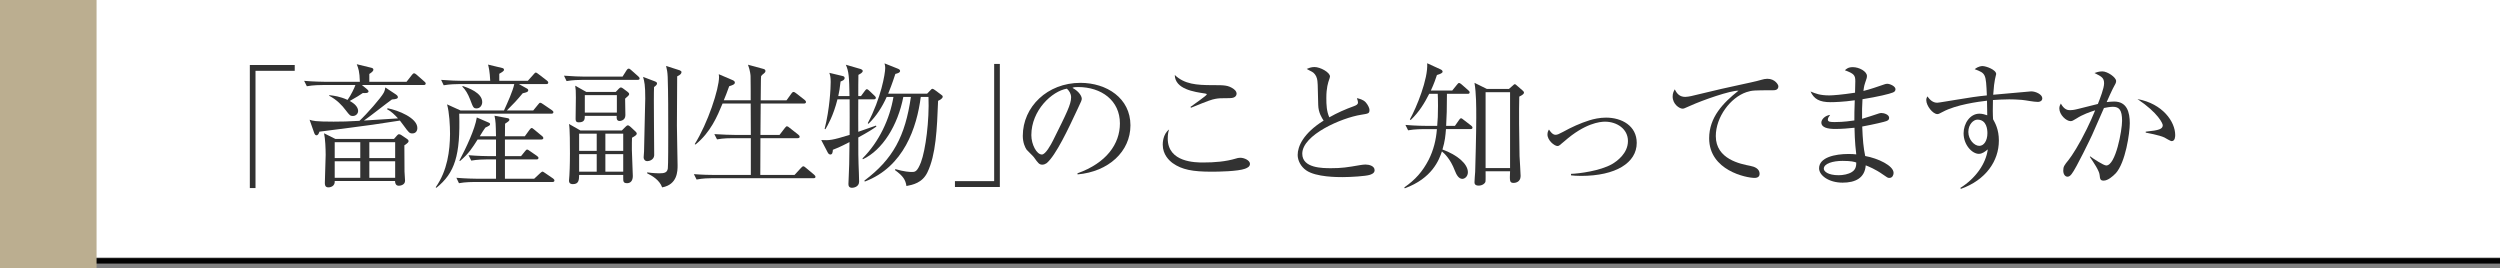
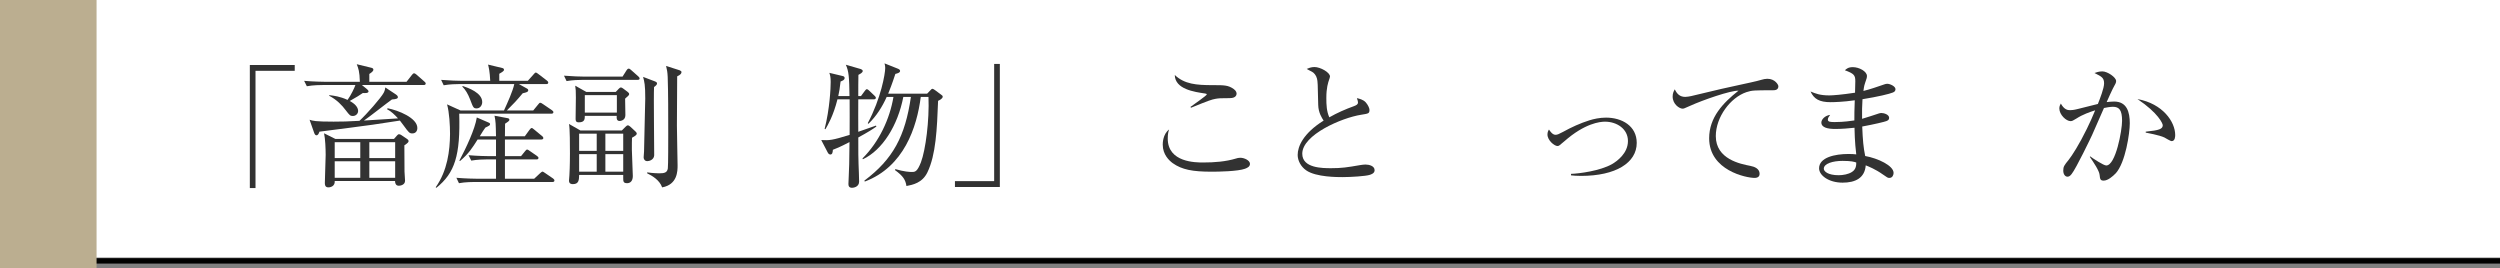
<svg xmlns="http://www.w3.org/2000/svg" id="_レイヤー_2" width="233" height="25.001" viewBox="0 0 233 25.001">
  <rect x="0" y="0" width="233" height="25.001" fill="#808080" stroke="none" />
  <defs>
    <style>.cls-1{fill:#323232;}.cls-2{fill:#fff;}.cls-3{fill:none;stroke:#000;stroke-miterlimit:10;stroke-width:.5px;}.cls-4{fill:#bbae90;}</style>
  </defs>
  <g id="_レイヤー_3">
    <rect class="cls-2" width="233" height="24.001" />
    <path class="cls-1" d="M23.813,6.6v10.927h-.529V6.058h4.185v.542h-3.655Z" />
    <path class="cls-1" d="M39.477,7.923h-5.748l.479.391c.062.05.139.139.139.202,0,.189-.378.164-.529.151-.239.164-.643.428-1.223.744.643.34.781.706.781.933,0,.252-.214.466-.491.466-.239,0-.29-.05-.668-.542-.328-.441-.819-.971-1.551-1.349l.038-.05c.416.05.971.113,1.688.441.315-.429.656-1.147.731-1.386h-3.05c-.114,0-.896,0-1.475.114l-.253-.504c.87.076,1.815.088,1.929.088h3.265c-.025-.97-.139-1.248-.29-1.638l1.349.328c.113.025.201.076.201.177,0,.139-.163.265-.378.403v.731h3.467l.504-.643c.05-.063.126-.151.201-.151.051,0,.126.038.228.126l.73.643c.076.063.126.113.126.189,0,.114-.113.139-.201.139ZM38.442,12.435c-.289,0-.34-.076-.856-.781-.189-.265-.265-.353-.315-.416-2.433.378-2.71.416-4.853.693-.44.05-2.369.302-2.646.34-.063.189-.139.34-.277.34-.113,0-.177-.113-.227-.265l-.416-1.185c.302.101.517.176,2.243.176.643,0,1.437-.013,2.407-.076.681-.63,2.017-2.155,2.256-2.609.114-.214.139-.378.151-.504l.971.643c.126.088.202.164.202.265,0,.126-.139.189-.555.214-.416.29-2.219,1.714-2.609,1.966.555-.038,2.546-.164,3.176-.202-.302-.328-.63-.655-1.021-.857l.051-.088c.982.189,2.772.895,2.772,1.84,0,.302-.177.504-.454.504ZM37.687,13.544c0,.265.013,2.382.013,2.445,0,.139.051.731.051.857,0,.416-.492.466-.58.466-.328,0-.353-.315-.353-.441h-5.622c.038.466-.365.592-.592.592-.328,0-.328-.277-.328-.416,0-.416.076-2.243.076-2.609,0-.567-.038-1.512-.151-2.017l1.059.529h5.457l.277-.315c.051-.05.113-.126.189-.126.075,0,.164.038.214.076l.542.365c.076.05.139.113.139.202s-.062.176-.391.391ZM33.578,13.254h-2.383v1.475h2.383v-1.475ZM33.578,15.031h-2.383v1.538h2.383v-1.538ZM36.829,13.254h-2.407v1.475h2.407v-1.475ZM36.829,15.031h-2.407v1.538h2.407v-1.538Z" />
    <path class="cls-1" d="M51.383,10.595h-8.583c.113,3.882-.403,5.521-2.13,6.907l-.063-.05c1.097-1.55,1.323-3.403,1.336-4.966,0-.781-.062-1.991-.277-2.76l1.248.567h4.059c.328-.718.832-1.828.958-2.458h-5.092c-.328,0-.92.013-1.487.113l-.239-.504c.794.063,1.575.088,1.928.088h2.647c-.038-.857-.139-1.273-.202-1.512l1.311.315c.089.025.177.05.177.176s-.303.29-.441.365v.656h2.659l.542-.605c.102-.114.139-.164.202-.164.051,0,.101.025.227.126l.807.618c.063.05.126.113.126.189,0,.126-.101.139-.188.139h-2.546l.769.428c.075.038.101.088.101.139,0,.176-.188.214-.517.29-.567.681-.819.945-1.475,1.601h2.458l.466-.567c.076-.101.126-.151.189-.151.05,0,.126.038.252.126l.832.567c.088.063.139.113.139.189,0,.113-.102.139-.189.139ZM51.483,16.96h-7.222c-.126,0-.895,0-1.487.114l-.239-.504c.869.076,1.827.088,1.929.088h1.764v-1.802h-.831c-.315,0-.921.013-1.475.113l-.253-.504c.857.076,1.777.088,1.941.088h.617v-1.55h-1.714c-.491.781-.819,1.298-1.639,2.004l-.062-.038c.617-1.16,1.449-2.911,1.626-4.021l1.109.479c.113.05.126.101.126.139,0,.113-.051.139-.441.328-.101.126-.353.529-.517.807h1.512c-.024-1.21-.024-1.336-.139-1.916l1.223.227c.063.013.164.038.164.151s-.201.239-.403.365c0,.176-.013.996-.013,1.172h1.854l.44-.605c.076-.101.139-.164.202-.164.062,0,.113.05.227.139l.731.605c.101.076.126.139.126.189,0,.114-.113.139-.202.139h-3.378v1.55h1.5l.378-.466c.102-.114.126-.151.202-.151.05,0,.101.038.227.126l.693.479c.101.076.126.126.126.177,0,.126-.113.139-.189.139h-2.937v1.802h2.723l.567-.529c.075-.063.164-.139.214-.139.038,0,.101.038.228.126l.756.517c.062.05.126.113.126.189,0,.113-.101.139-.189.139ZM44.426,10.103c-.303,0-.328-.088-.605-.819-.214-.555-.44-.92-.73-1.21l.025-.063c.517.176,1.827.63,1.827,1.5,0,.302-.201.592-.517.592Z" />
    <path class="cls-1" d="M59.42,7.444h-5.13c-.314,0-.92.013-1.486.113l-.24-.504c.781.063,1.551.088,1.929.088h3.529l.365-.58c.075-.113.126-.164.202-.164.075,0,.138.038.227.126l.668.592c.075.063.126.126.126.214s-.088.113-.189.113ZM58.903,12.838c-.013.265-.013.605-.013,1.122,0,.391.089,2.092.089,2.445,0,.441-.215.668-.529.668-.366,0-.366-.177-.366-.504v-.265h-4.108c-.013.441-.013.857-.58.857-.139,0-.365-.025-.365-.328,0-.088.038-.428.038-.504.05-.819.05-1.853.05-2.042,0-.605,0-2.357-.088-2.735l1.059.605h3.869l.354-.353c.088-.088.15-.126.201-.126.063,0,.126.038.214.113l.492.454c.075.063.126.139.126.214,0,.088-.076.177-.441.378ZM58.261,9.196c0,.252.025,1.311.025,1.538,0,.517-.504.542-.542.542-.315,0-.277-.34-.265-.479h-2.975c0,.277,0,.605-.555.605-.277,0-.303-.151-.303-.328,0-.315.025-1.714.025-1.991,0-.618-.013-.781-.062-1.097l1.033.58h2.747l.277-.29c.089-.101.151-.126.202-.126.062,0,.126.038.227.113l.403.302c.089.076.139.126.139.202,0,.088-.05.151-.378.428ZM55.614,12.46h-1.639v1.601h1.639v-1.601ZM55.614,14.363h-1.639v1.639h1.639v-1.639ZM57.492,8.868h-2.987v1.626h2.987v-1.626ZM58.084,12.46h-1.663v1.601h1.663v-1.601ZM58.084,14.363h-1.663v1.639h1.663v-1.639ZM60.958,8.112c-.051.744.025,6.037.013,6.365-.025.416-.454.542-.643.542-.215,0-.341-.164-.341-.353,0-.088.038-.466.038-.542,0-.781.113-4.235.113-4.941,0-1.26-.075-1.55-.202-2.017l1.097.416c.126.051.202.101.202.189,0,.101-.063.189-.277.34ZM63.113,7.116c0,1.273-.025,3.302-.025,4.588,0,.58.063,3.353.063,3.706,0,.517,0,1.79-1.438,2.054-.252-.706-.958-1.096-1.398-1.311v-.088c.529.076.982.088,1.108.088.479,0,.757-.05.819-.454.038-.202.038-2.786.038-3.214,0-1.777,0-3.895-.051-5.319-.024-.479-.062-.655-.15-1.021l1.26.403c.101.038.177.101.177.164,0,.139-.101.265-.403.403Z" />
-     <path class="cls-1" d="M75.812,16.607h-9.415c-.314,0-.92.013-1.475.126l-.252-.504c.781.063,1.551.076,1.929.076h3.378v-3.428h-1.664c-.227,0-.882,0-1.487.113l-.252-.492c.781.05,1.562.076,1.941.076h1.462c0-.971,0-1.941-.013-2.924h-2.622c-.491,1.185-1.108,2.672-2.521,3.819l-.075-.038c1.223-1.953,2.269-5.13,2.269-6.264,0-.088-.013-.139-.025-.252l1.323.567c.101.051.177.114.177.214,0,.176-.252.252-.529.34-.202.554-.341.933-.505,1.311h2.509c0-.353,0-1.928-.013-2.244,0-.063-.025-.492-.239-1.071l1.437.391c.101.025.189.076.189.189,0,.076-.025.139-.151.24-.139.101-.177.151-.252.24-.013.189-.025.277-.025.92q0,.807-.013,1.336h2.407l.454-.63c.062-.088.126-.151.201-.151.063,0,.126.038.239.126l.794.618c.063.05.127.126.127.202s-.076.139-.189.139h-4.033c-.013,1.79-.025,1.991-.025,2.924h1.777l.504-.656c.088-.113.139-.151.189-.151.062,0,.126.038.227.126l.832.655c.075.05.126.126.126.202,0,.063-.051.126-.189.126h-3.466c0,.542-.013,3.025-.013,3.403v.025h3.188l.605-.656c.101-.101.151-.151.214-.151.063,0,.126.038.24.139l.769.643c.088.076.126.139.126.202,0,.101-.075.126-.189.126Z" />
    <path class="cls-1" d="M79.993,12.813c0,1.525,0,1.79.025,2.521.013.441.051,1.147.051,1.588,0,.517-.542.58-.655.58-.277,0-.341-.164-.341-.353,0-.05.025-.517.025-.605.051-.945.051-1.286.075-3.302-.92.479-1.285.618-1.55.718-.013.227-.038.441-.239.441-.139,0-.215-.139-.253-.214l-.592-1.134c.781.038.996.025,2.646-.479,0-1.109.013-2.357,0-3.315h-1.134c-.379,1.525-.921,2.445-1.122,2.785l-.075-.025c.479-1.865.566-3.832.566-4.373,0-.466-.05-.63-.126-.857l1.21.29c.102.025.215.051.215.189,0,.177-.177.252-.378.328-.063.592-.127.97-.215,1.361h1.046c-.024-1.777-.062-2.294-.34-2.924l1.387.403c.075.025.188.088.188.176,0,.151-.214.265-.403.365-.013.265-.013,1.601-.013,1.979h.252l.354-.479c.062-.076.126-.164.188-.164.076,0,.164.076.228.139l.504.479c.051.05.113.114.113.189,0,.113-.113.139-.189.139h-1.449c0,.807-.013,2.218,0,3.025.252-.088,1.425-.492,1.651-.58l.038.088c-.354.252-.744.504-1.689,1.021ZM87.43,9.397c-.101,2.634-.202,5.029-.996,6.667-.479.996-1.386,1.16-1.953,1.273-.089-.567-.29-.92-1.071-1.487l.038-.088c.831.24,1.311.265,1.524.265.303,0,.504,0,.857-.895.441-1.16.794-3.92.706-6.1h-.719c-.365,2.849-1.575,6.516-5.218,7.89l-.038-.088c2.672-2.004,3.807-4.134,4.336-7.802h-.706c-.517,2.659-1.941,4.953-3.769,5.81l-.038-.076c1.551-1.55,2.546-3.68,2.887-5.735h-.63c-.403.907-.958,1.79-1.702,2.508l-.062-.063c1.234-2.319,1.626-4.613,1.626-5.142,0-.139-.013-.24-.063-.429l1.261.504c.126.05.188.126.188.202,0,.164-.239.227-.44.277-.328,1.008-.542,1.525-.669,1.84h3.631l.302-.315c.076-.088.139-.139.189-.139.05,0,.139.05.227.113l.593.441c.088.063.139.101.139.177,0,.189-.29.328-.429.391Z" />
    <path class="cls-1" d="M89.001,17.426v-.542h3.655V5.957h.529v11.469h-4.185Z" />
-     <path class="cls-1" d="M100.431,16.254l-.013-.101c2.697-.958,3.958-2.735,3.958-4.651,0-2.13-1.714-3.39-3.907-3.39-.315,0-.378.013-.517.076.681.366.869.832.869,1.008,0,.139-.037.227-.428,1.046-.807,1.727-1.992,4.26-2.849,4.966-.089.063-.239.139-.403.139-.29,0-.403-.164-.781-.693-.089-.126-.593-.592-.681-.706-.139-.202-.354-.655-.354-1.286,0-2.71,2.294-4.941,5.369-4.941,2.445,0,4.664,1.424,4.664,3.958,0,2.445-2.042,4.323-4.929,4.575ZM99.436,8.263c-1.387.227-3.315,2.017-3.315,4.336,0,.857.492,1.802.983,1.802.341,0,.832-.895,1.046-1.323,1.261-2.533,1.677-3.353,1.677-4.008,0-.315-.151-.58-.391-.807Z" />
    <path class="cls-1" d="M116.043,15.725c-.693.252-2.482.277-3.113.277-1.789,0-2.772-.189-3.63-.794-.327-.24-.933-.794-.933-1.727,0-.114,0-.971.593-1.412-.063.189-.126.403-.126.844,0,2.231,2.608,2.231,3.302,2.231,1.046,0,2.093-.076,3.088-.378.076-.025.202-.063.365-.063.392,0,.908.252.908.567,0,.277-.265.378-.454.454ZM114.632,9.146c-.933,0-1.034.013-1.336.063-.392.076-.555.126-2.294.832l-.051-.076c.239-.189,1.525-1.059,1.525-1.172,0-.038-.076-.063-.151-.076-1.021-.151-2.811-.403-2.836-1.727.907.857,2.017.945,3.517.945,1.108,0,1.462,0,1.979.365.227.164.265.34.265.428,0,.101-.051.416-.617.416Z" />
    <path class="cls-1" d="M127.635,16.304c-.353.113-1.727.202-2.496.202-.428,0-2.482.013-3.402-.63-.492-.34-.794-.907-.794-1.437,0-.781.504-2.004,2.42-3.201-.151-.227-.492-.731-.505-1.462-.037-1.966-.05-2.18-.113-2.445-.075-.315-.29-.555-.466-.643-.354-.189-.403-.202-.492-.265.151-.063.403-.177.719-.177.555,0,1.449.504,1.449.882,0,.063-.05.214-.075.277-.101.302-.265.756-.265,1.739,0,.618.025,1.235.277,1.79.73-.416,1.5-.756,2.307-1.046.227-.088.365-.164.365-.34,0-.088-.025-.189-.101-.403.201.05.592.126.831.403.202.227.341.542.341.681,0,.353-.088.353-.781.466-1.79.277-5.483,1.865-5.483,3.63,0,1.349,1.879,1.349,2.697,1.349.983,0,1.475-.076,2.71-.29.177-.025.328-.05.479-.05.34,0,.856.126.856.529,0,.29-.314.391-.479.441Z" />
-     <path class="cls-1" d="M137.046,12.032h-2.281c-.051.618-.089,1.109-.328,1.903,1.399.504,2.37,1.349,2.37,2.117,0,.391-.29.618-.518.618-.34,0-.554-.391-.692-.756-.441-1.16-1.021-1.639-1.21-1.802-.265.794-.908,2.508-3.467,3.441l-.037-.088c1.033-.718,1.701-1.475,2.269-2.571.453-.895.693-1.865.769-2.861h-1.197c-.101,0-.895,0-1.487.113l-.252-.504c.996.088,1.853.088,1.941.088h1.021c.051-.542.075-1.034.075-1.853,0-.542-.013-.907-.024-1.134h-.795c-.428.844-.92,1.676-1.727,2.445l-.075-.063c.617-1.097,1.714-3.781,1.613-5.231l1.21.555c.126.05.227.126.227.227,0,.126-.188.214-.529.315-.113.34-.252.769-.567,1.449h1.992l.428-.529c.113-.139.139-.176.215-.176.062,0,.164.076.239.139l.617.542c.063.063.126.113.126.189,0,.139-.126.139-.188.139h-1.929c0,1.286-.025,2.193-.075,2.987h.819l.353-.504c.075-.114.139-.202.214-.202.063,0,.102.025.24.139l.705.542c.051.038.126.113.126.189,0,.126-.126.139-.188.139ZM141.596,9.007c-.038,1.172-.013,3.832.025,5.533.013.302.101,1.601.101,1.865,0,.605-.555.643-.643.643-.391,0-.378-.176-.341-1.084h-2.281c0,.151.013.895-.013.97-.037.151-.277.365-.63.365-.391,0-.391-.227-.391-.328,0-.265.051-.693.063-.958.024-.807.101-3.491.101-5.042,0-1.097,0-2.244-.164-3.252l1.147.567h2.066l.391-.34c.063-.063.101-.101.151-.101s.101.038.151.088l.58.504c.075.063.126.126.126.202,0,.101-.126.214-.441.365ZM140.738,8.591h-2.281v7.071h2.281v-7.071Z" />
    <path class="cls-1" d="M147.352,16.393c-.441,0-.706-.025-.933-.05v-.139c.756-.025,2.71-.277,3.819-.907.453-.265,1.487-.996,1.487-2.155,0-1.122-1.021-1.802-2.143-1.802-.467,0-1.878.151-3.769,1.815-.479.416-.529.454-.656.454-.289,0-.933-.529-.933-1.071,0-.214.063-.34.139-.466.126.189.341.491.605.491.177,0,.315-.063.693-.265.794-.441,1.626-.819,2.47-1.084.403-.126.958-.252,1.551-.252,1.475,0,2.861.769,2.861,2.357,0,1.853-1.954,3.075-5.193,3.075Z" />
    <path class="cls-1" d="M165.219,8.414c-1.727,0-1.916,0-2.458.176-1.486.504-2.848,2.319-2.848,4.096,0,2.155,2.307,2.596,3.214,2.773.403.076.869.265.869.744,0,.378-.391.378-.479.378-.731,0-4.223-.681-4.223-3.693,0-1.954,1.299-3.302,2.735-4.437-.731-.025-3.29.857-4.537,1.424-.542.24-.555.252-.681.252-.277,0-.92-.403-.92-1.134,0-.315.113-.517.201-.668.202.429.467.706.983.706.151,0,.416-.05.542-.076,2.849-.681,3.163-.756,4.411-1.021.73-.164,1.626-.34,2.168-.504.101-.038.353-.088.517-.088.731,0,1.033.567,1.033.693,0,.378-.353.378-.529.378Z" />
    <path class="cls-1" d="M176.433,8.616c-.328.139-1.425.403-2.849.63-.038.491-.051,1.311-.038,1.828.252-.063,1.349-.429,1.576-.504.088-.025.15-.038.227-.038.227,0,.719.139.719.454,0,.189-.139.252-.266.302-.15.063-1.146.302-2.243.504.051,1.286.113,1.954.277,2.748,1.185.214,2.646.895,2.646,1.576,0,.164-.088.466-.391.466-.151,0-.188-.025-.617-.328-.693-.491-1.336-.744-1.588-.844-.089,1.185-.971,1.613-2.155,1.613-1.299,0-2.193-.681-2.193-1.336,0-1.021,1.487-1.336,2.735-1.336.314,0,.517.013.73.038-.139-1.084-.163-2.294-.163-2.483-.58.063-1.198.113-1.79.113-.706,0-1.299-.126-1.299-.605,0-.265.315-.643.819-.706-.126.164-.214.29-.214.441,0,.214.252.227.643.227.87,0,1.538-.113,1.828-.151,0-.63,0-.857.037-1.878-1.033.151-1.94.176-2.256.176-1.046,0-1.55-.302-1.865-.996.454.189.87.365,1.752.365.315,0,1.159-.063,2.395-.252,0-.177.025-.983.025-1.071,0-.567-.126-.706-.971-1.021.139-.126.303-.29.744-.29.592,0,1.311.403,1.311.819,0,.151-.013.202-.177.668-.101.29-.126.555-.151.731.58-.139,1.312-.391,1.967-.618.075-.025.163-.05.252-.05.252,0,.769.227.769.504,0,.126-.062.24-.227.302ZM171.744,14.994c-.933,0-1.765.252-1.765.731,0,.252.391.605,1.386.605.403,0,.908-.088,1.235-.302.403-.252.403-.655.403-.882-.176-.063-.453-.151-1.26-.151Z" />
-     <path class="cls-1" d="M189.939,9.498c-.416,0-1.084-.151-1.5-.189-.466-.038-.869-.05-1.185-.05-.529,0-1.121.038-1.512.063-.013.391-.013.681-.013,1.008s.013.555.024.781c.189.34.542.945.542,1.991,0,1.903-1.223,3.68-3.541,4.5l-.051-.088c1.412-.882,2.382-2.244,2.559-3.592-.265.214-.517.416-.832.416-.63,0-1.424-.832-1.424-1.916,0-.92.604-1.828,1.475-1.828.277,0,.504.076.73.151,0-.063-.024-.907-.024-1.361-.77.088-2.874.366-4.109,1.034-.365.189-.403.214-.517.214-.429,0-1.033-.781-1.033-1.298,0-.139.037-.24.101-.353.252.34.517.592.92.592.139,0,1.135-.177,1.701-.265,1.186-.202,2.118-.34,2.925-.416-.089-2.017-.089-2.054-1.135-2.445.365-.29.668-.29.731-.29.327,0,1.272.34,1.272.744,0,.038-.088.403-.113.492-.051.227-.113.706-.164,1.437.29-.025,3.529-.315,3.542-.315.429,0,1.033.29,1.033.643,0,.277-.265.34-.403.34ZM184.293,11.149c-.353,0-.844.429-.844,1.147s.554,1.298,1.021,1.298c.416,0,.756-.454.756-1.185,0-.302-.05-1.26-.933-1.26Z" />
    <path class="cls-1" d="M197.17,16.166c-.252.265-.718.668-1.108.668-.315,0-.341-.151-.378-.529-.038-.403-.555-1.16-.908-1.676l.013-.063c.277.202,1.261.857,1.513.857.882,0,1.475-3.277,1.475-4.159,0-1.008-.265-1.311-.857-1.311-.265,0-.643.076-.831.113-.177.403-.971,2.218-1.109,2.521-.089.202-1.5,3.138-1.903,3.63-.126.164-.239.252-.391.252-.202,0-.391-.214-.391-.567,0-.378.088-.492.517-1.021.29-.365.971-1.412,1.676-2.861.277-.567.542-1.147.782-1.739-.479.151-1.173.391-1.752.769-.303.189-.403.24-.542.24-.403,0-1.047-.592-1.047-1.185,0-.214.076-.328.139-.454.315.567.631.618.857.618.139,0,.341-.013.731-.113.188-.051,1.247-.315,1.865-.466.201-.504.579-1.475.579-1.916,0-.517-.214-.63-.895-.97.139-.05.416-.151.731-.151.479,0,1.285.555,1.285.895,0,.151-.025.214-.315.731-.075.126-.378.819-.566,1.235.163-.013.416-.05.693-.05,1.197,0,1.462.983,1.462,2.029,0,.882-.391,3.668-1.324,4.676ZM202.401,13.153c-.127,0-.58-.29-.681-.34-.479-.227-1.626-.428-1.739-.454v-.088c1.272-.126,1.588-.252,1.588-.605,0-.139-.403-1.122-2.357-2.433,2.357.429,3.517,2.117,3.517,3.353,0,.101,0,.567-.327.567Z" />
    <line class="cls-3" y1="24.315" x2="233" y2="24.315" />
    <rect class="cls-4" width="9" height="25.001" />
  </g>
</svg>